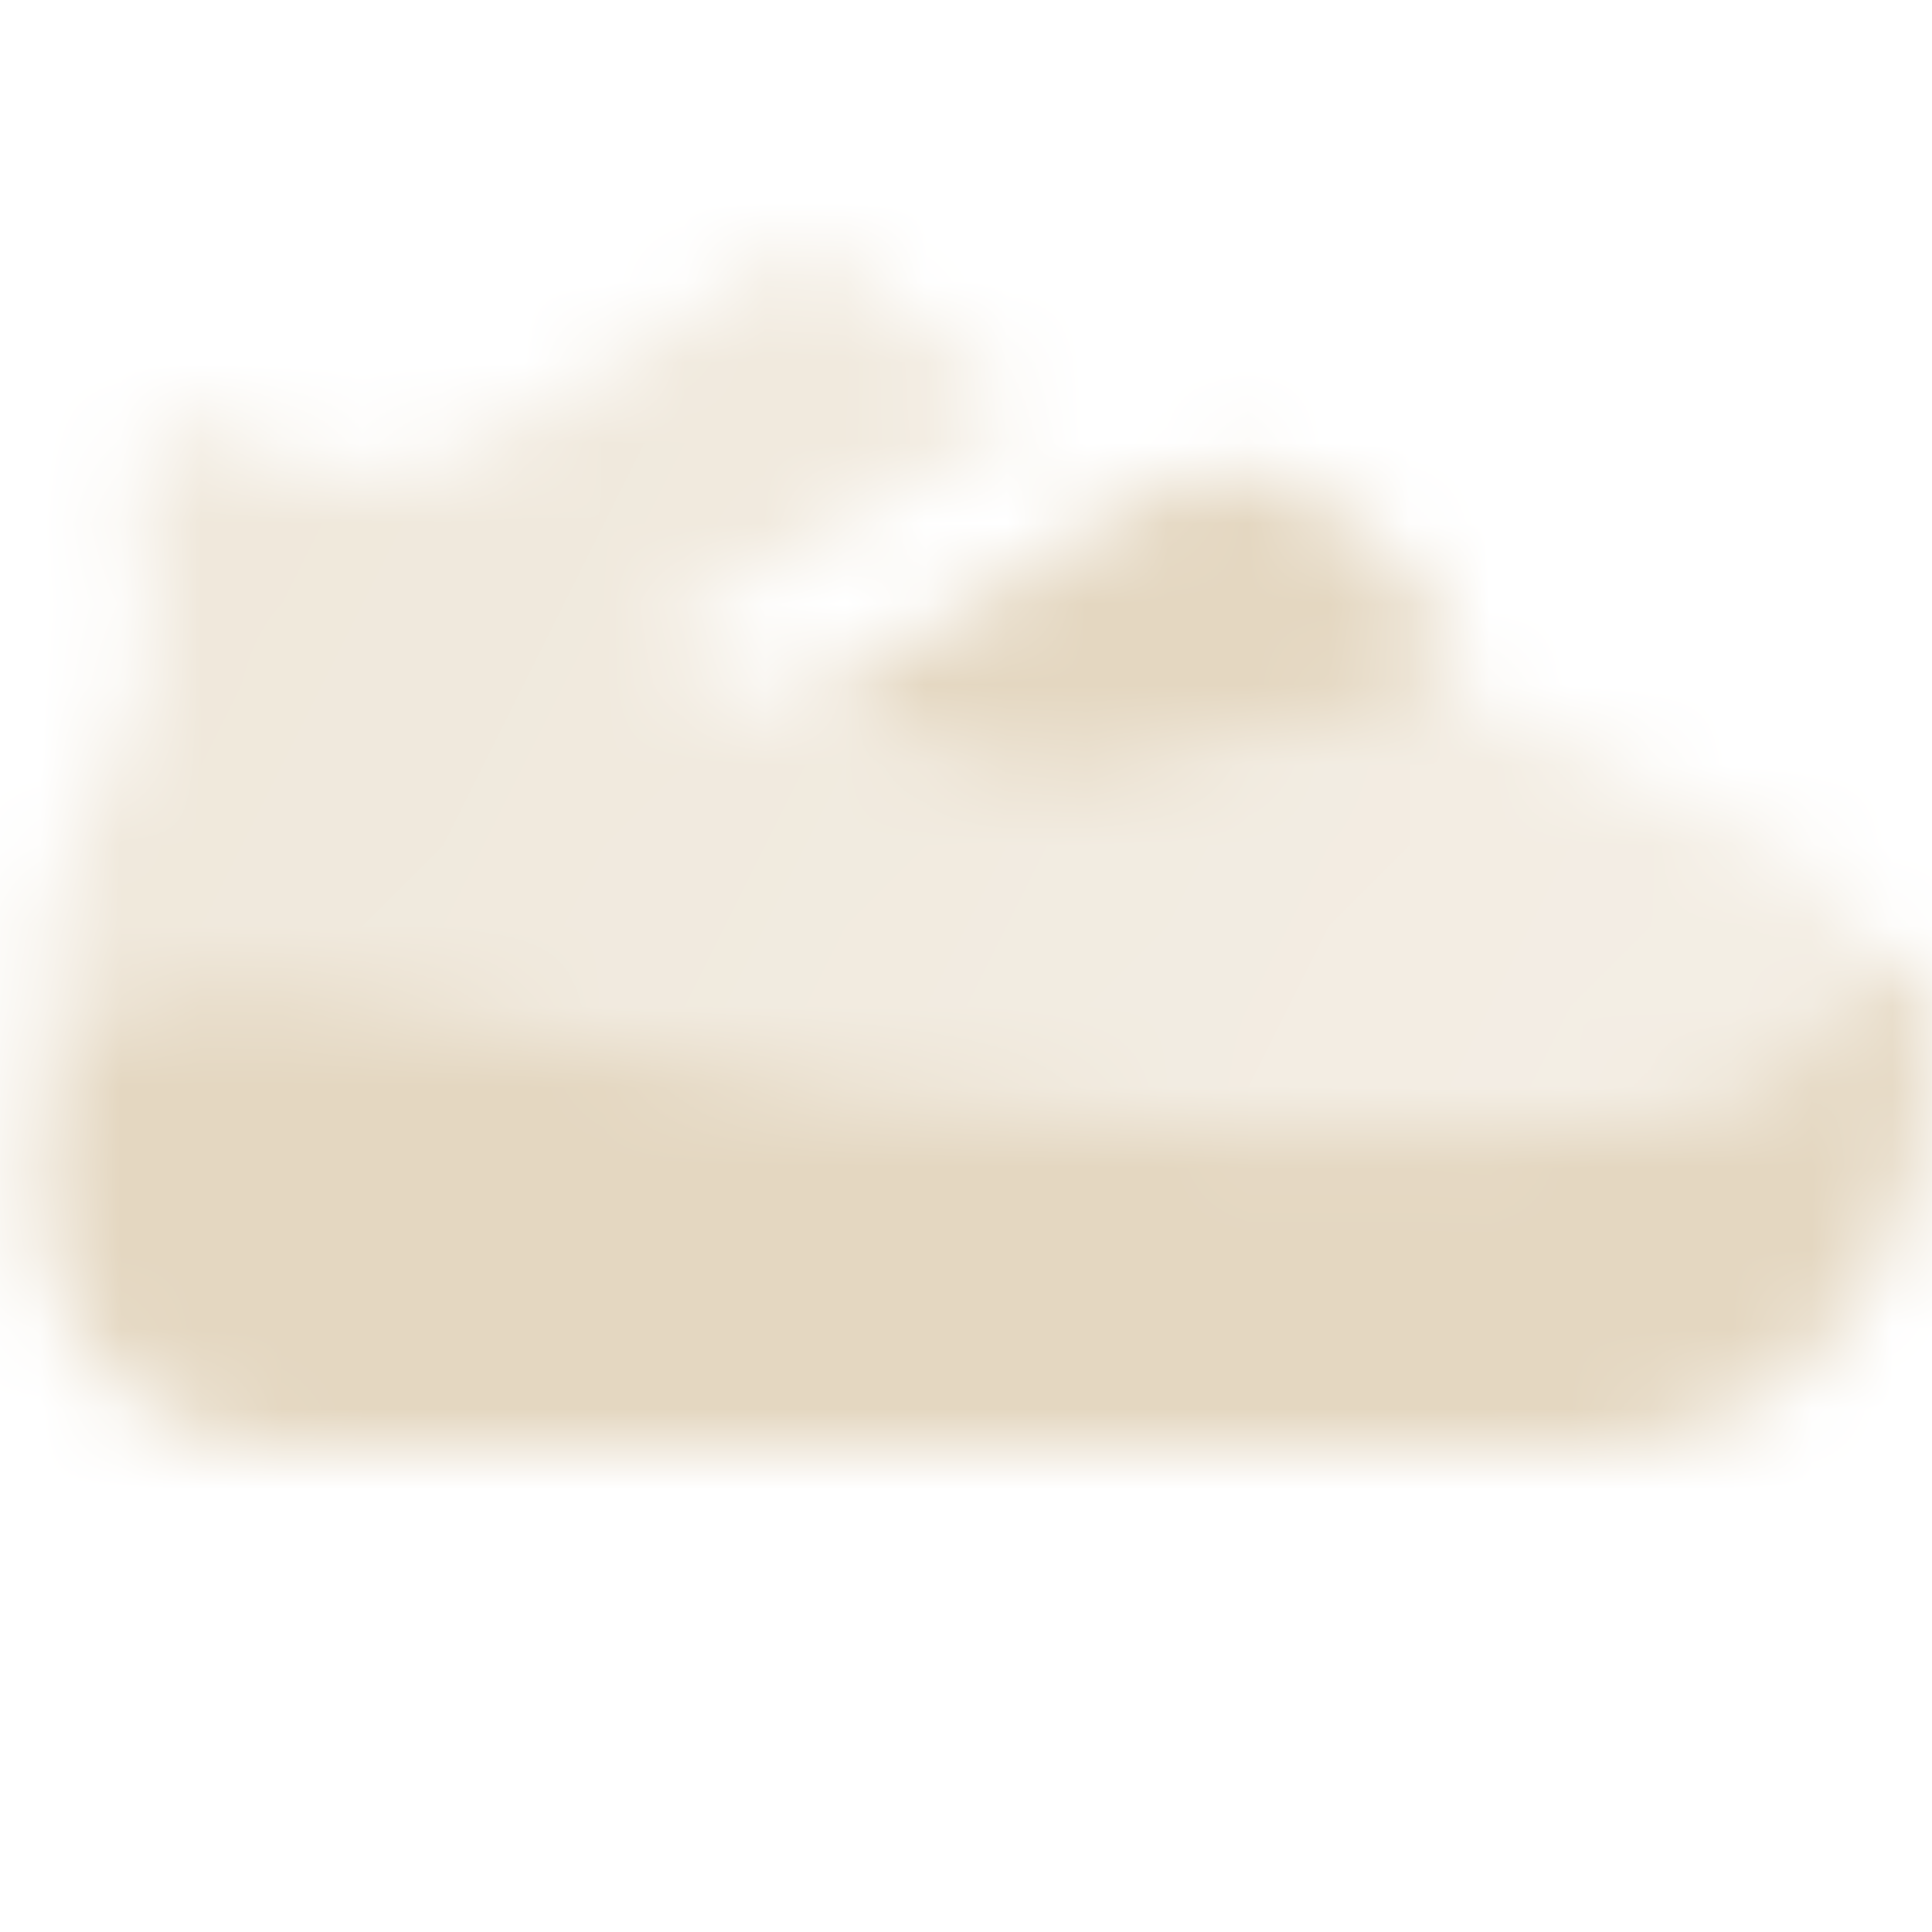
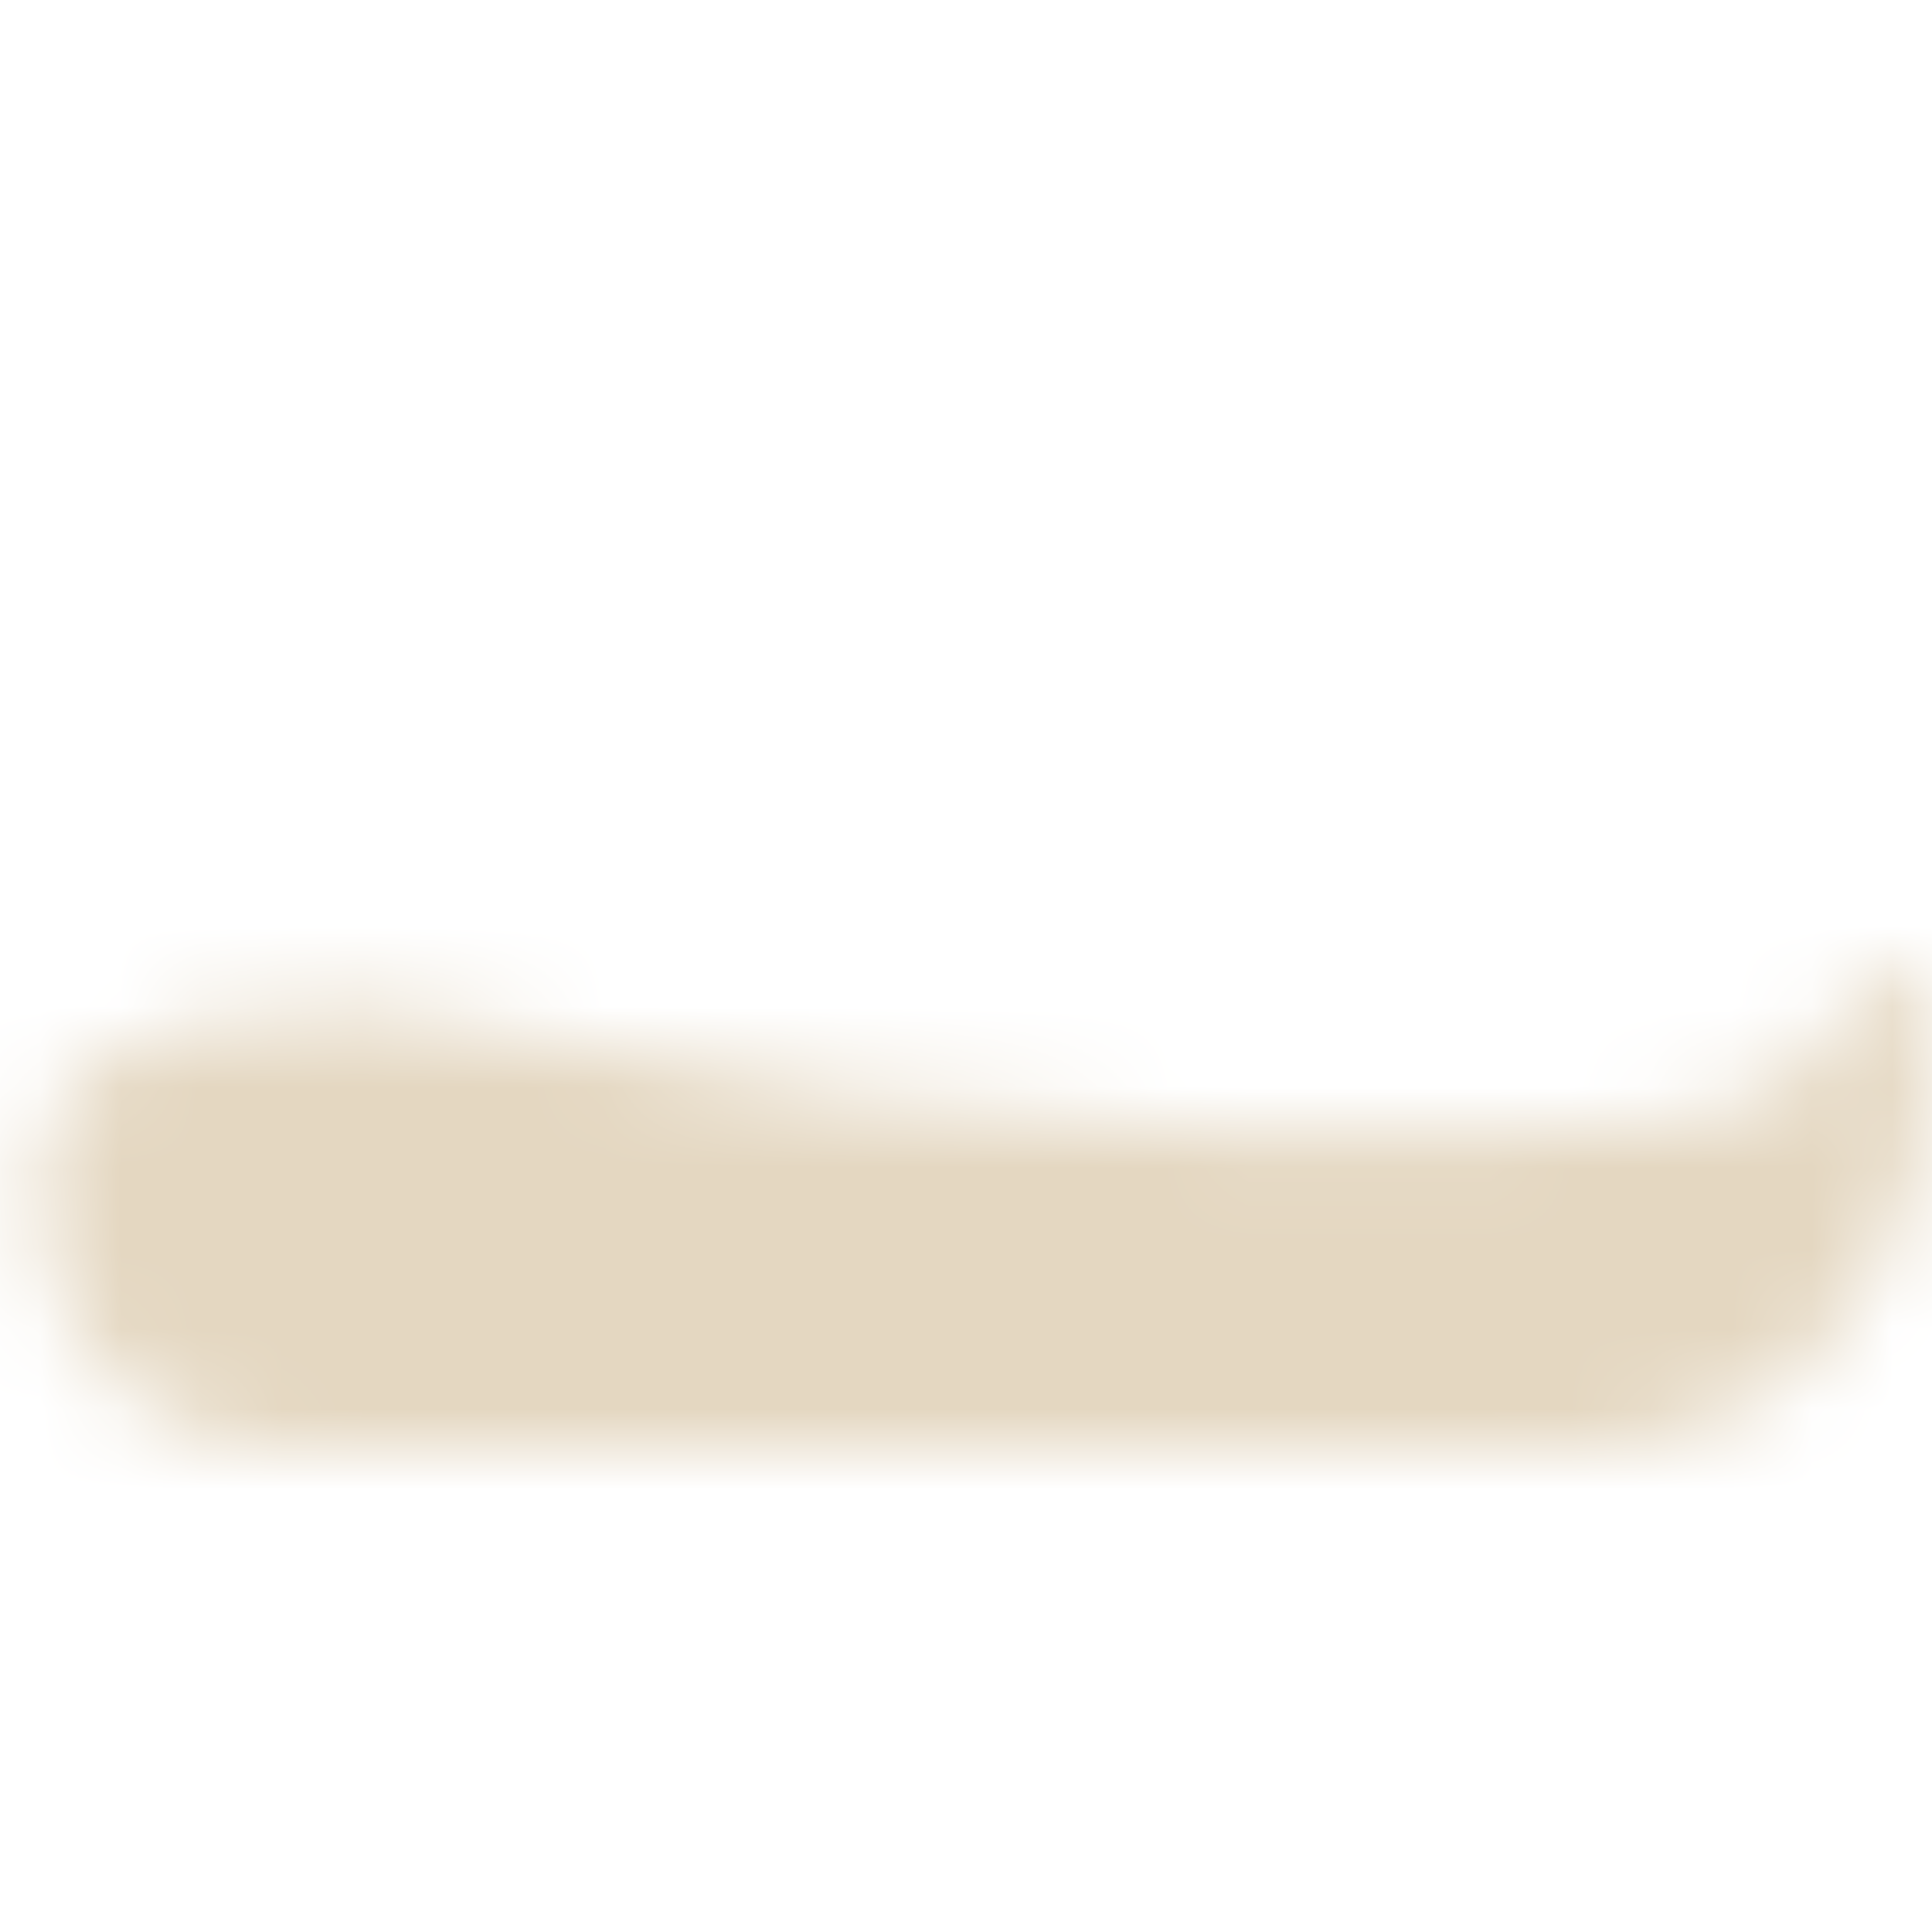
<svg xmlns="http://www.w3.org/2000/svg" width="24" height="24" viewBox="0 0 24 24" fill="none">
  <mask id="mask0_37_148" style="mask-type:alpha" maskUnits="userSpaceOnUse" x="0" y="3" width="25" height="15">
-     <path fill-rule="evenodd" clip-rule="evenodd" d="M2.868 5.412C2.332 5.055 1.624 5.492 1.704 6.132L1.859 7.37C1.95 8.098 1.764 8.83 1.406 9.47C0.987 10.22 0.5 11.252 0.5 12V12.499C0.5 14.708 2.291 16.5 4.5 16.5H6.5H18.615C20.659 16.5 22.498 15.255 23.257 13.357L23.317 13.209C23.703 12.243 23.284 11.142 22.354 10.677L18 8.5L14.338 9.599C13.472 9.859 12.543 9.817 11.703 9.481L8 8L12.815 5.111L10 3L6.154 5.447C5.149 6.087 3.86 6.073 2.868 5.412Z" fill="url(#paint0_linear_37_148)" />
-     <path d="M4.5 12.5C3.443 12.324 2.634 12.334 2.03 12.421C0.98 12.572 0.5 13.596 0.5 14.657V15C0.5 16.657 1.843 18 3.5 18H19.728C21.5 18 23.324 16.808 23.846 14.412C24 13.702 24.1 12 23.4 12C22.619 12 23.491 13.751 20 14C13 14.5 7.5 13 4.5 12.5Z" fill="black" />
-     <path d="M14.5 6C15.11 5.695 15.841 5.773 16.373 6.198L17.249 6.9C17.724 7.279 18 7.854 18 8.461V8.5L14.338 9.599C13.472 9.859 12.543 9.817 11.703 9.481L10 8.8L14.5 6Z" fill="black" />
+     <path d="M4.5 12.5C0.98 12.572 0.5 13.596 0.5 14.657V15C0.5 16.657 1.843 18 3.5 18H19.728C21.5 18 23.324 16.808 23.846 14.412C24 13.702 24.1 12 23.4 12C22.619 12 23.491 13.751 20 14C13 14.5 7.5 13 4.5 12.5Z" fill="black" />
  </mask>
  <g mask="url(#mask0_37_148)">
    <path d="M0 0H24V24H0V0Z" fill="#E4D7C1" />
  </g>
  <defs>
    <linearGradient id="paint0_linear_37_148" x1="0.5" y1="3" x2="23.778" y2="15.927" gradientUnits="userSpaceOnUse">
      <stop stop-opacity="0.6" />
      <stop offset="1" stop-opacity="0.4" />
    </linearGradient>
  </defs>
</svg>